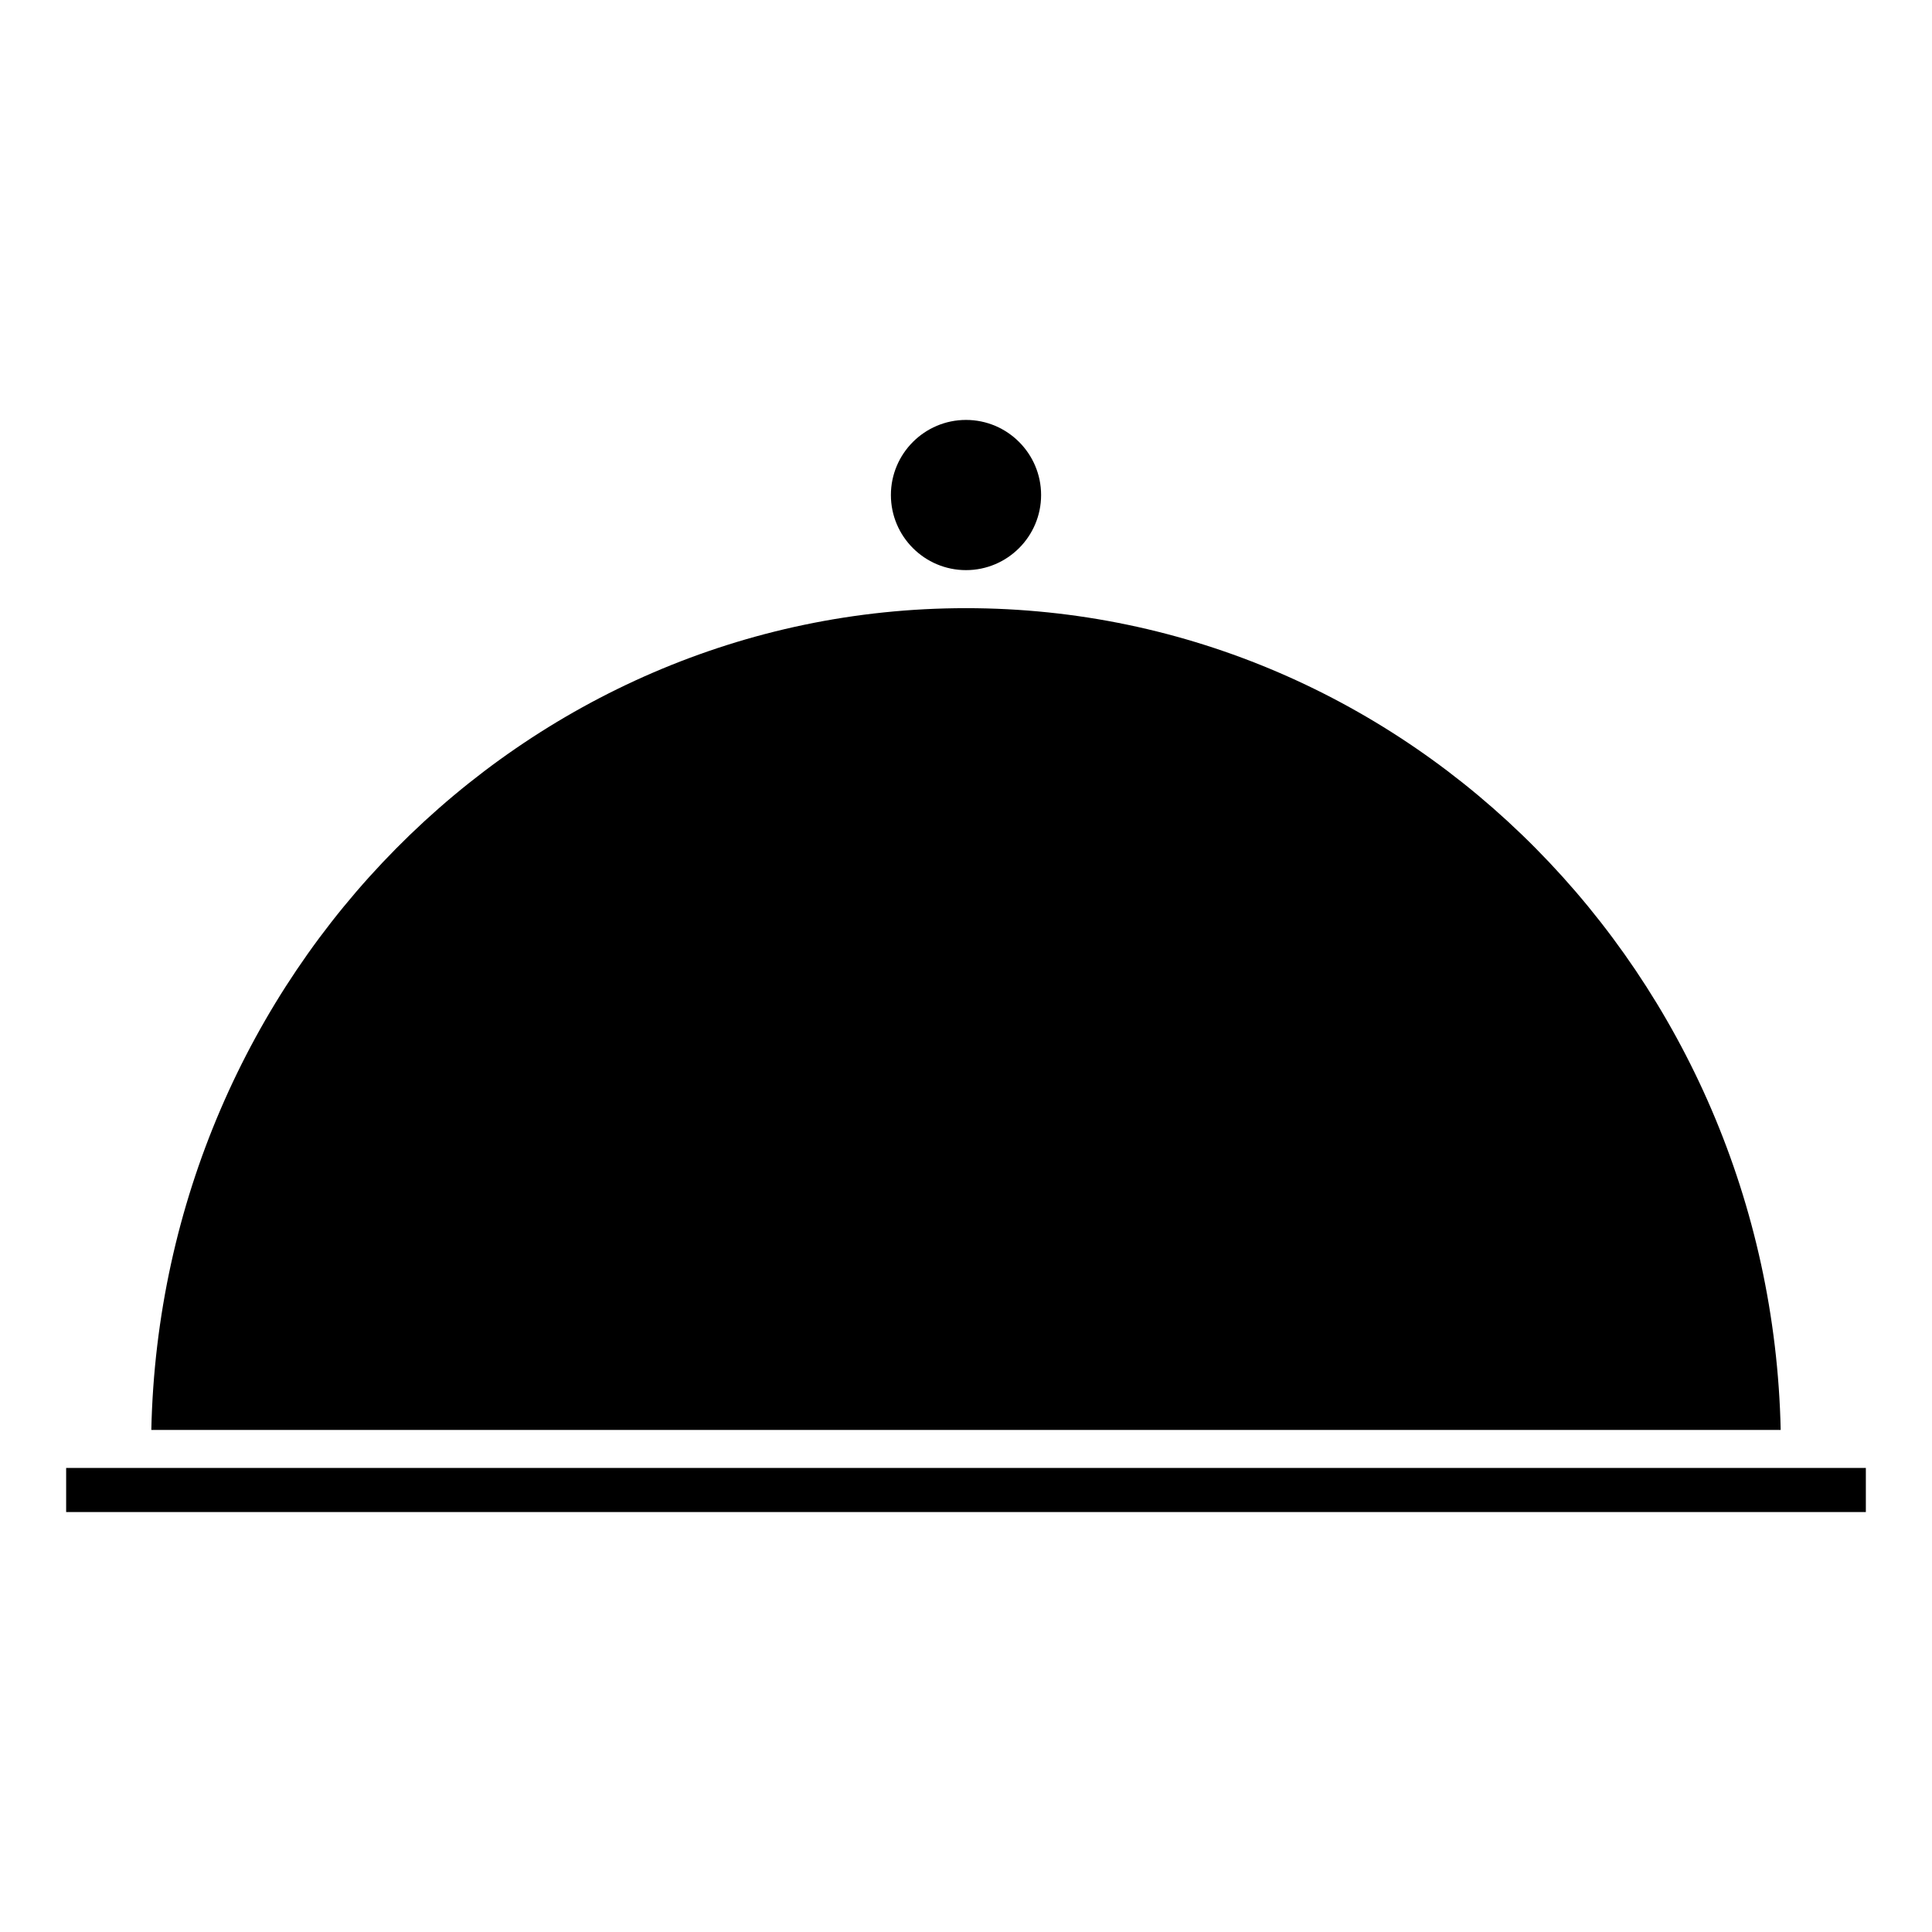
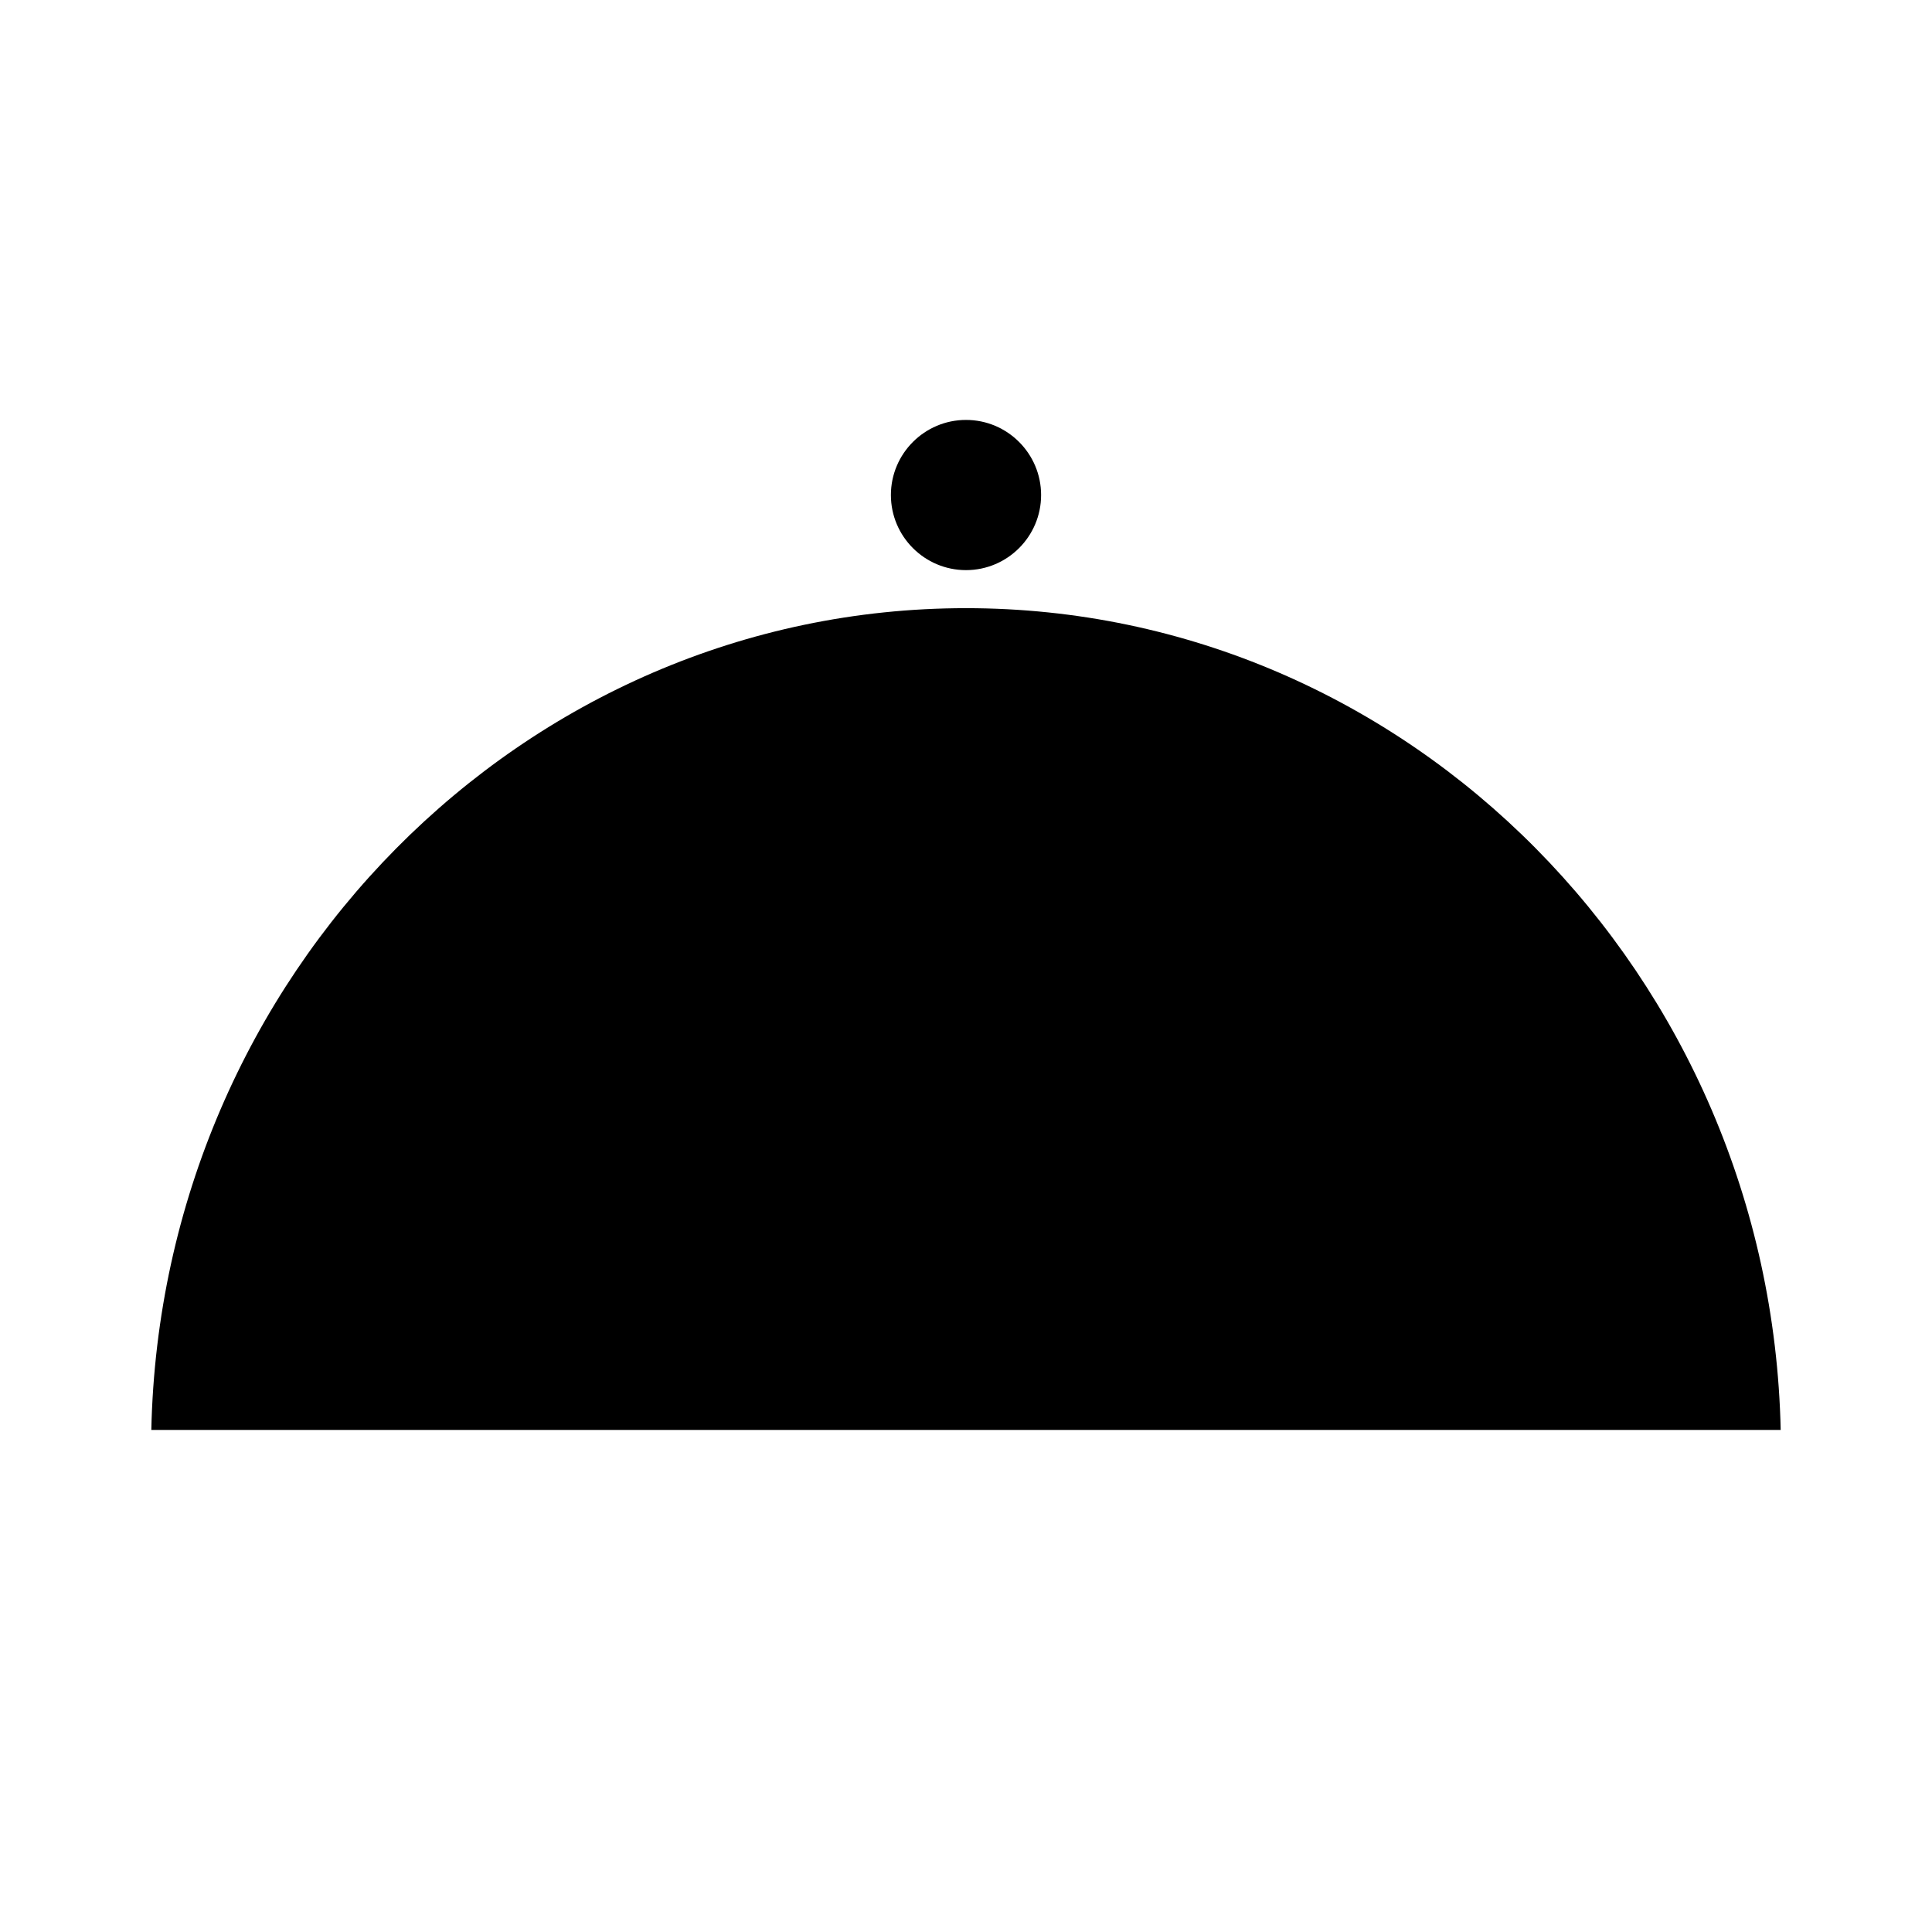
<svg xmlns="http://www.w3.org/2000/svg" fill="#000000" width="800px" height="800px" version="1.1" viewBox="144 144 512 512">
  <g>
-     <path d="m400 295.09c10.973 0 19.902-8.926 19.902-19.902 0-10.973-8.926-19.902-19.902-19.902-10.973 0-19.902 8.926-19.902 19.902s8.93 19.902 19.902 19.902z" />
-     <path d="m161.53 533.02h476.94v11.688h-476.94z" />
+     <path d="m400 295.09c10.973 0 19.902-8.926 19.902-19.902 0-10.973-8.926-19.902-19.902-19.902-10.973 0-19.902 8.926-19.902 19.902s8.93 19.902 19.902 19.902" />
    <path d="m615.9 522.94c-2.621-120.54-98.43-217.77-215.9-217.77-117.48 0-213.28 97.242-215.9 217.78h431.8z" />
  </g>
</svg>